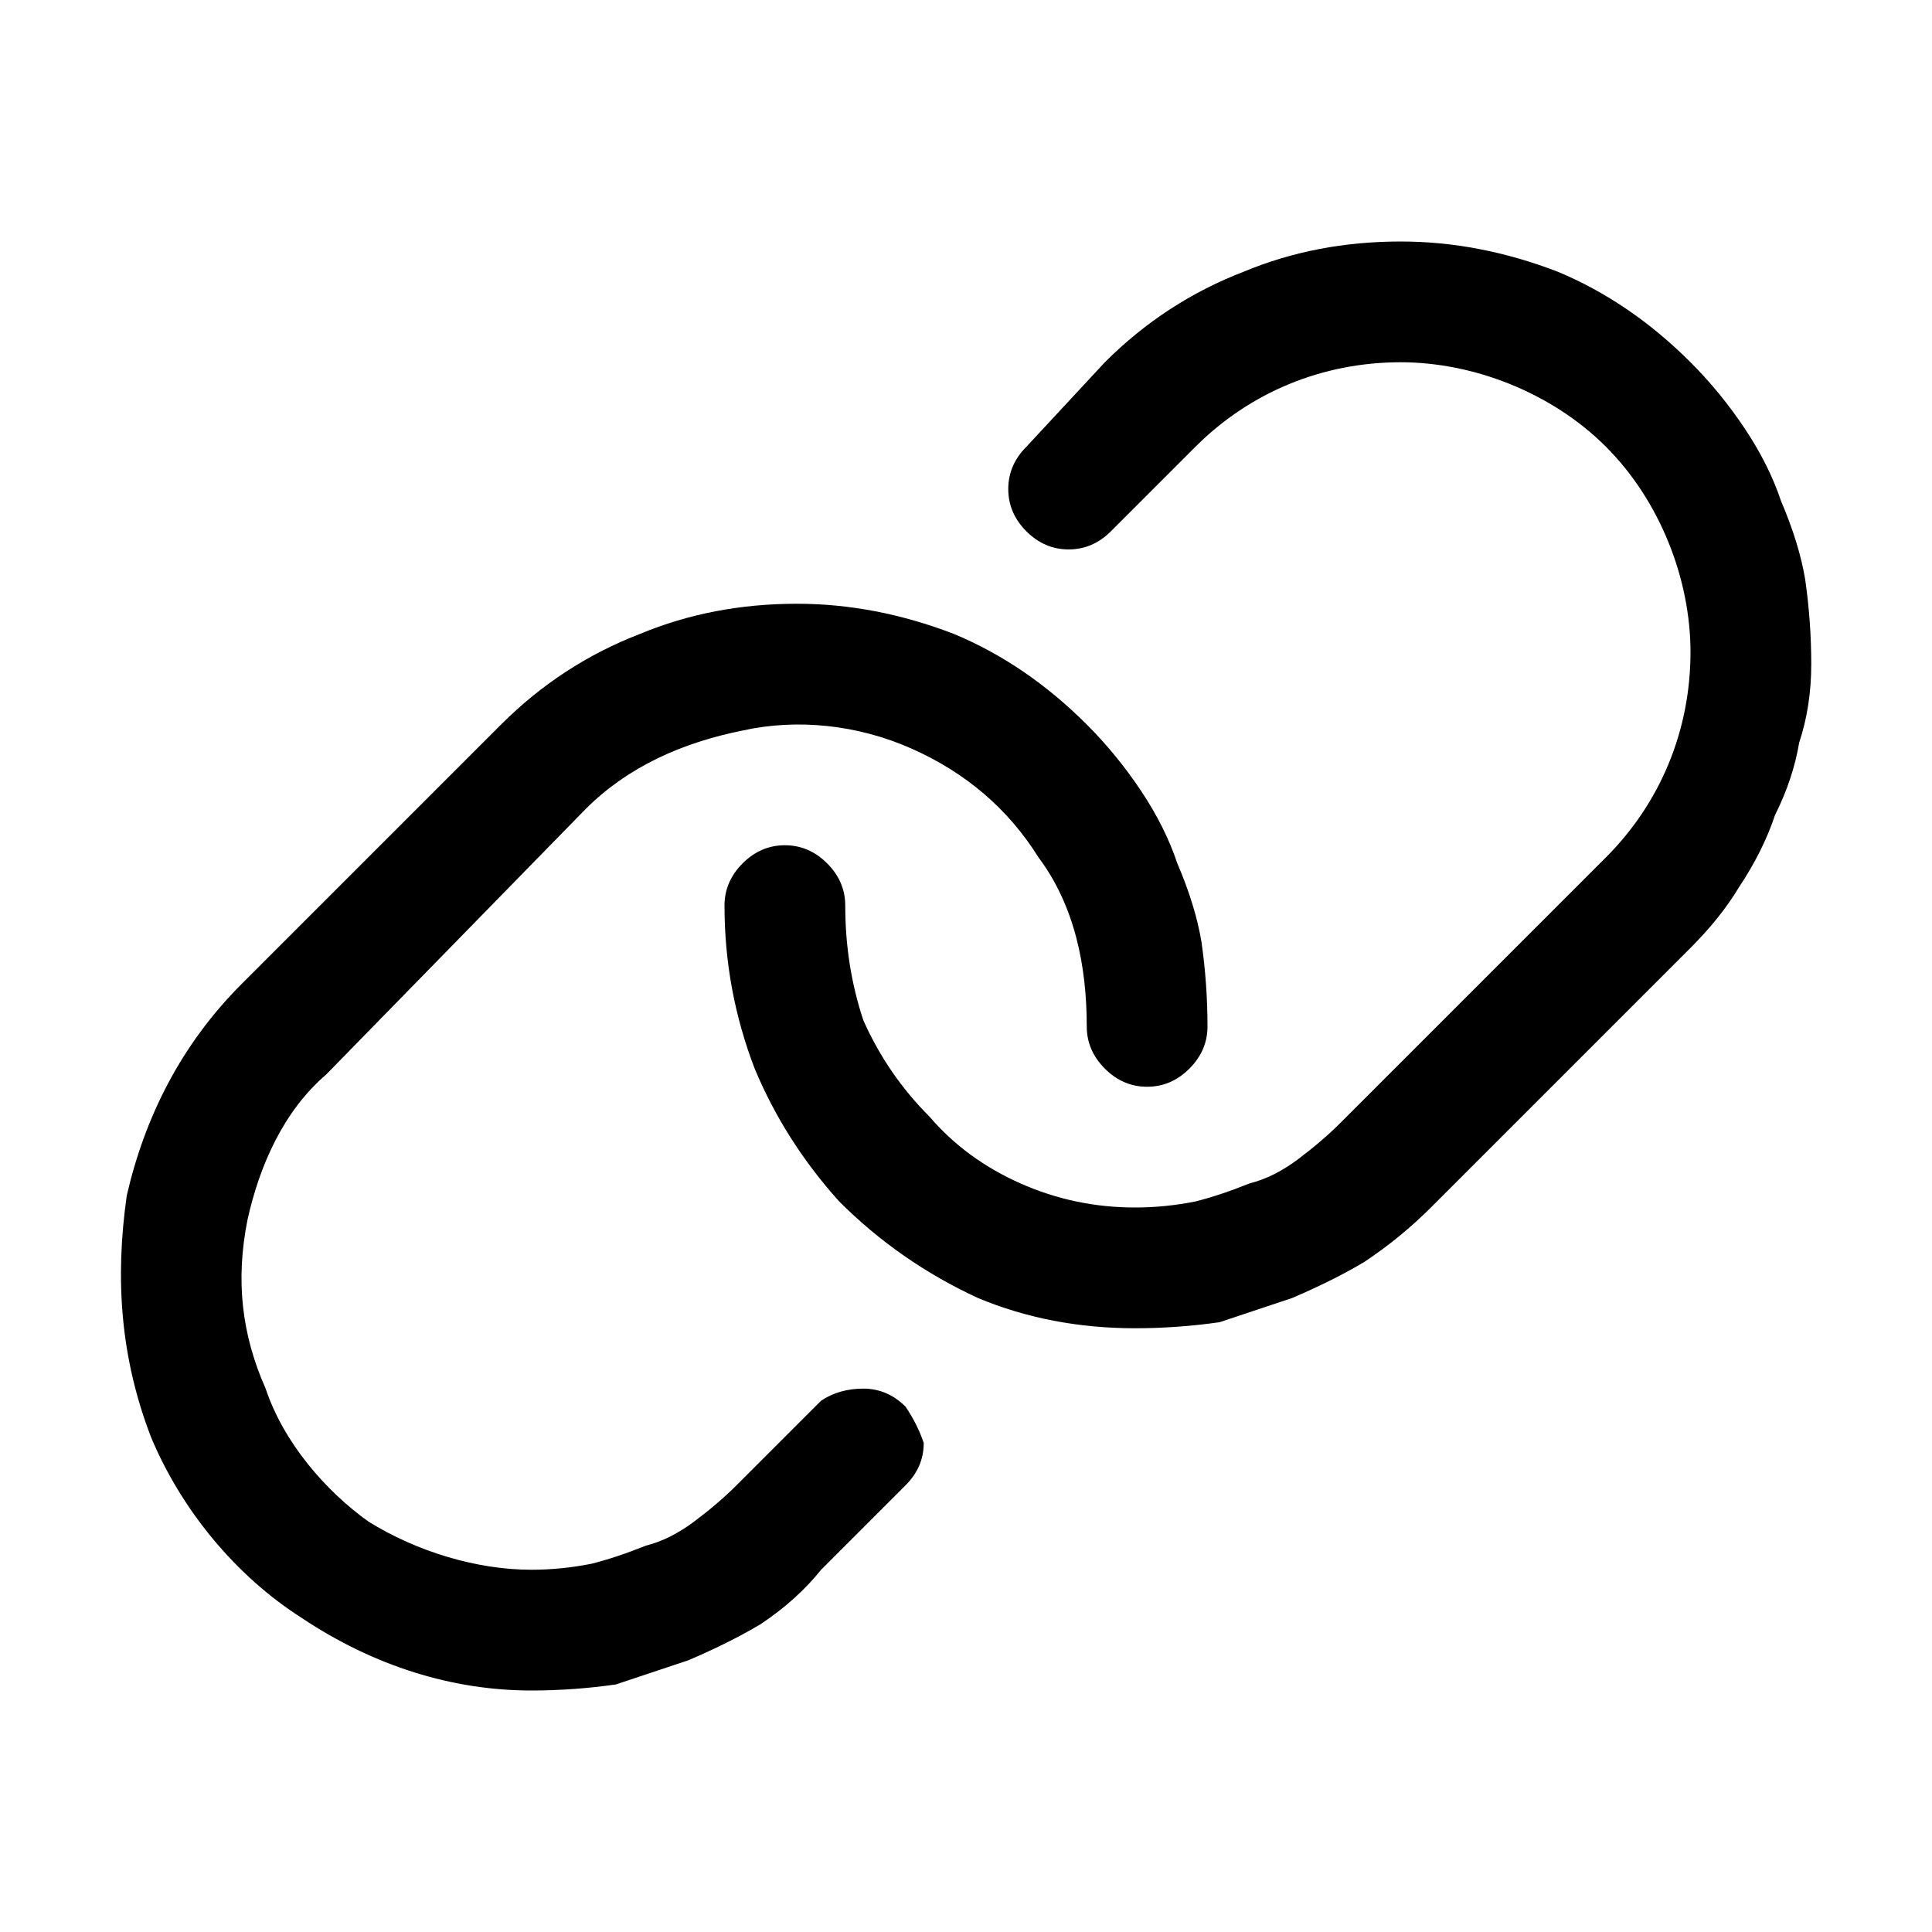
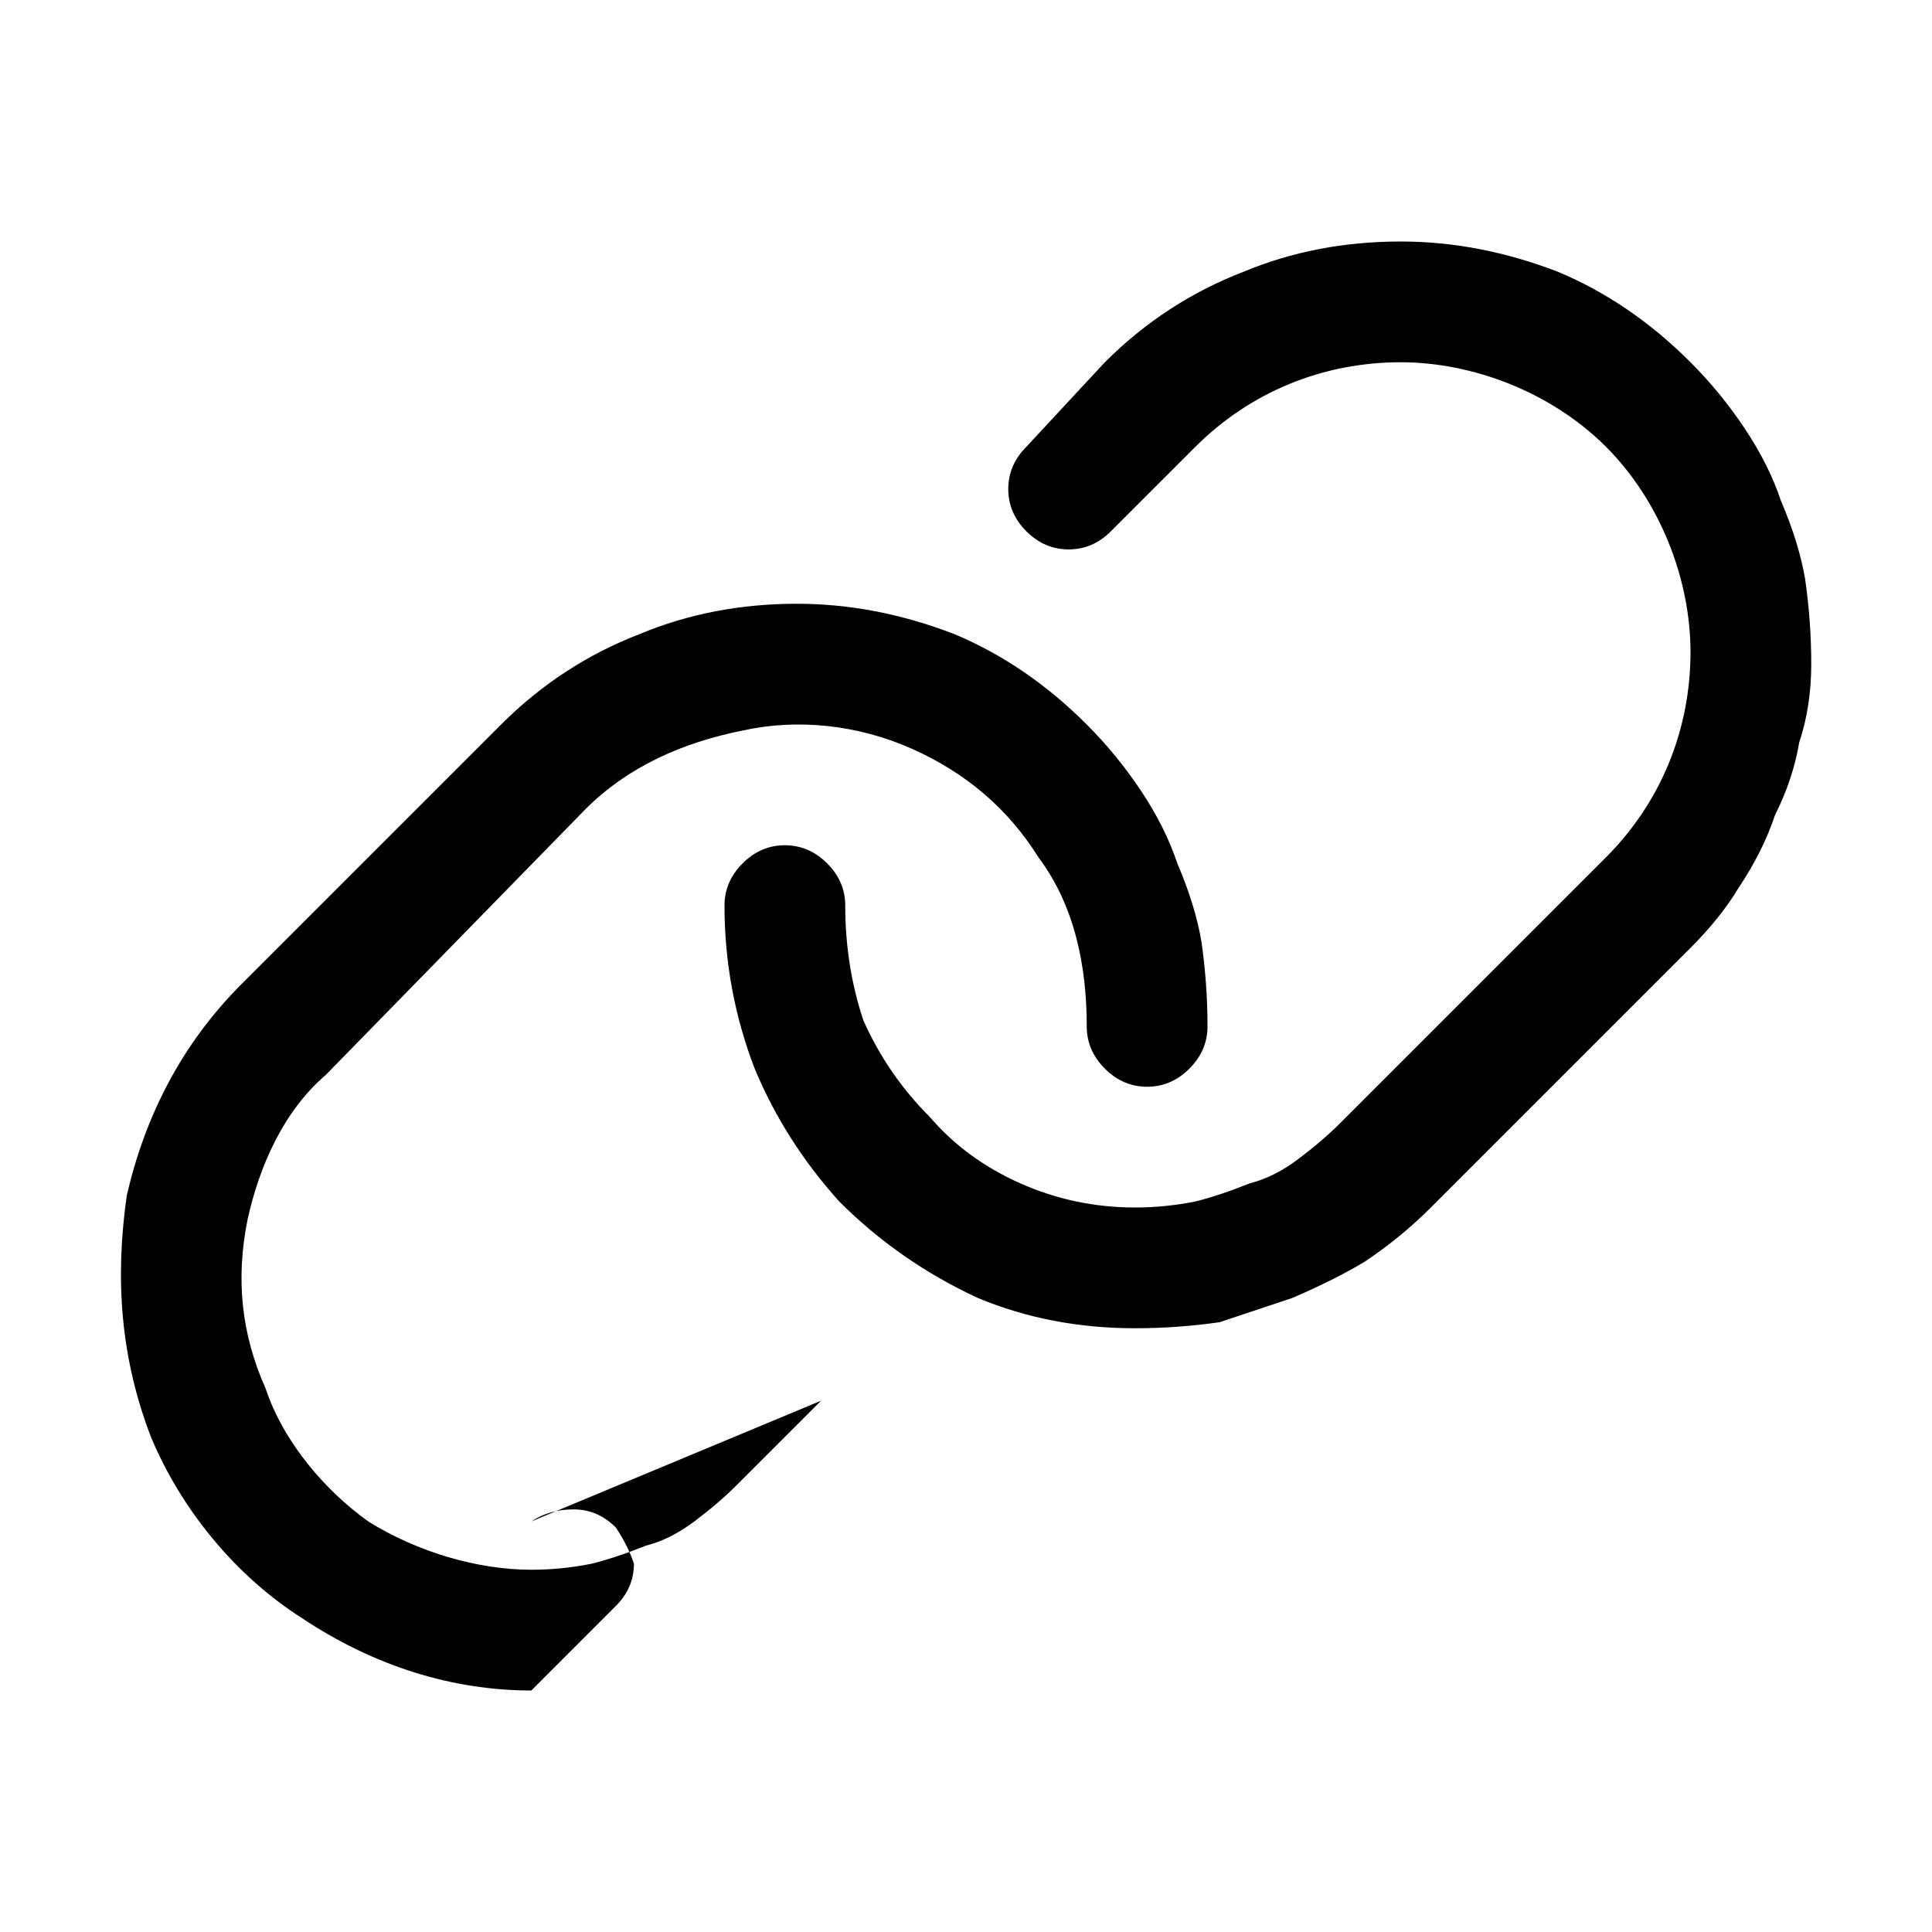
<svg xmlns="http://www.w3.org/2000/svg" version="1.2" viewBox="0 0 32 32" width="32" height="32">
  <style />
-   <path d="m30 11q0 0.7-0.2 1.3-0.1 0.6-0.4 1.2-0.2 0.6-0.6 1.2-0.3 0.5-0.8 1l-4.3 4.3q-0.5 0.5-1.1 0.9-0.5 0.3-1.2 0.6-0.6 0.2-1.2 0.4-0.7 0.1-1.4 0.1-1.4 0-2.6-0.5-1.3-0.6-2.3-1.6-0.9-1-1.4-2.2-0.5-1.3-0.5-2.7 0-0.4 0.3-0.7 0.3-0.3 0.7-0.3 0.4 0 0.7 0.3 0.3 0.3 0.3 0.7 0 1 0.3 1.9 0.4 0.9 1.1 1.6 0.6 0.7 1.5 1.1 0.9 0.4 1.9 0.4 0.5 0 1-0.1 0.4-0.1 0.9-0.3 0.4-0.1 0.8-0.4 0.4-0.3 0.7-0.6l4.4-4.4c0.9-0.9 1.4-2.1 1.4-3.4 0-1.2-0.5-2.5-1.4-3.4-0.9-0.9-2.2-1.4-3.4-1.4-1.3 0-2.5 0.5-3.4 1.4l-1.4 1.4q-0.3 0.3-0.7 0.3-0.4 0-0.7-0.3-0.3-0.3-0.3-0.7 0-0.4 0.3-0.7l1.3-1.4q1-1 2.3-1.5 1.2-0.5 2.6-0.5 1.3 0 2.6 0.5 1.2 0.5 2.2 1.5 0.5 0.5 0.9 1.1 0.4 0.6 0.6 1.2 0.3 0.7 0.4 1.3 0.1 0.7 0.1 1.4zm-16.4 12.2l-1.4 1.4q-0.3 0.3-0.7 0.6-0.4 0.3-0.8 0.4-0.5 0.2-0.9 0.3-0.5 0.1-1 0.1c-0.9 0-1.9-0.3-2.7-0.8-0.7-0.5-1.4-1.3-1.7-2.2-0.4-0.9-0.5-1.8-0.3-2.8 0.2-0.9 0.6-1.8 1.3-2.4l4.3-4.4c0.7-0.7 1.6-1.1 2.6-1.3 0.9-0.2 1.9-0.1 2.8 0.3 0.9 0.4 1.6 1 2.1 1.8 0.6 0.8 0.8 1.8 0.8 2.8q0 0.4 0.3 0.7 0.3 0.3 0.7 0.3 0.4 0 0.7-0.3 0.3-0.3 0.3-0.7 0-0.7-0.1-1.4-0.1-0.6-0.4-1.3-0.2-0.6-0.6-1.2-0.4-0.6-0.9-1.1-1-1-2.2-1.5-1.3-0.5-2.6-0.5-1.4 0-2.6 0.5-1.3 0.5-2.3 1.5l-4.3 4.3c-1 1-1.6 2.2-1.9 3.5-0.2 1.4-0.1 2.7 0.4 4 0.5 1.2 1.4 2.3 2.5 3 1.2 0.8 2.5 1.2 3.8 1.2q0.7 0 1.4-0.1 0.6-0.2 1.2-0.4 0.7-0.3 1.2-0.6 0.6-0.4 1-0.9l1.4-1.4q0.3-0.3 0.3-0.7-0.1-0.3-0.3-0.6-0.3-0.3-0.7-0.3-0.4 0-0.7 0.2z" />
+   <path d="m30 11q0 0.7-0.2 1.3-0.1 0.6-0.4 1.2-0.2 0.6-0.6 1.2-0.3 0.5-0.8 1l-4.3 4.3q-0.5 0.5-1.1 0.9-0.5 0.3-1.2 0.6-0.6 0.2-1.2 0.4-0.7 0.1-1.4 0.1-1.4 0-2.6-0.5-1.3-0.6-2.3-1.6-0.9-1-1.4-2.2-0.5-1.3-0.5-2.7 0-0.4 0.3-0.7 0.3-0.3 0.7-0.3 0.4 0 0.7 0.3 0.3 0.3 0.3 0.7 0 1 0.3 1.9 0.4 0.9 1.1 1.6 0.6 0.7 1.5 1.1 0.9 0.4 1.9 0.4 0.5 0 1-0.1 0.4-0.1 0.9-0.3 0.4-0.1 0.8-0.4 0.4-0.3 0.7-0.6l4.4-4.4c0.9-0.9 1.4-2.1 1.4-3.4 0-1.2-0.5-2.5-1.4-3.4-0.9-0.9-2.2-1.4-3.4-1.4-1.3 0-2.5 0.5-3.4 1.4l-1.4 1.4q-0.3 0.3-0.7 0.3-0.4 0-0.7-0.3-0.3-0.3-0.3-0.7 0-0.4 0.3-0.7l1.3-1.4q1-1 2.3-1.5 1.2-0.5 2.6-0.5 1.3 0 2.6 0.5 1.2 0.5 2.2 1.5 0.5 0.5 0.9 1.1 0.4 0.6 0.6 1.2 0.3 0.7 0.4 1.3 0.1 0.7 0.1 1.4zm-16.4 12.2l-1.4 1.4q-0.3 0.3-0.7 0.6-0.4 0.3-0.8 0.4-0.5 0.2-0.9 0.3-0.5 0.1-1 0.1c-0.9 0-1.9-0.3-2.7-0.8-0.7-0.5-1.4-1.3-1.7-2.2-0.4-0.9-0.5-1.8-0.3-2.8 0.2-0.9 0.6-1.8 1.3-2.4l4.3-4.4c0.7-0.7 1.6-1.1 2.6-1.3 0.9-0.2 1.9-0.1 2.8 0.3 0.9 0.4 1.6 1 2.1 1.8 0.6 0.8 0.8 1.8 0.8 2.8q0 0.4 0.3 0.7 0.3 0.3 0.7 0.3 0.4 0 0.7-0.3 0.3-0.3 0.3-0.7 0-0.7-0.1-1.4-0.1-0.6-0.4-1.3-0.2-0.6-0.6-1.2-0.4-0.6-0.9-1.1-1-1-2.2-1.5-1.3-0.5-2.6-0.5-1.4 0-2.6 0.5-1.3 0.5-2.3 1.5l-4.3 4.3c-1 1-1.6 2.2-1.9 3.5-0.2 1.4-0.1 2.7 0.4 4 0.5 1.2 1.4 2.3 2.5 3 1.2 0.8 2.5 1.2 3.8 1.2l1.4-1.4q0.3-0.3 0.3-0.7-0.1-0.3-0.3-0.6-0.3-0.3-0.7-0.3-0.4 0-0.7 0.2z" />
</svg>